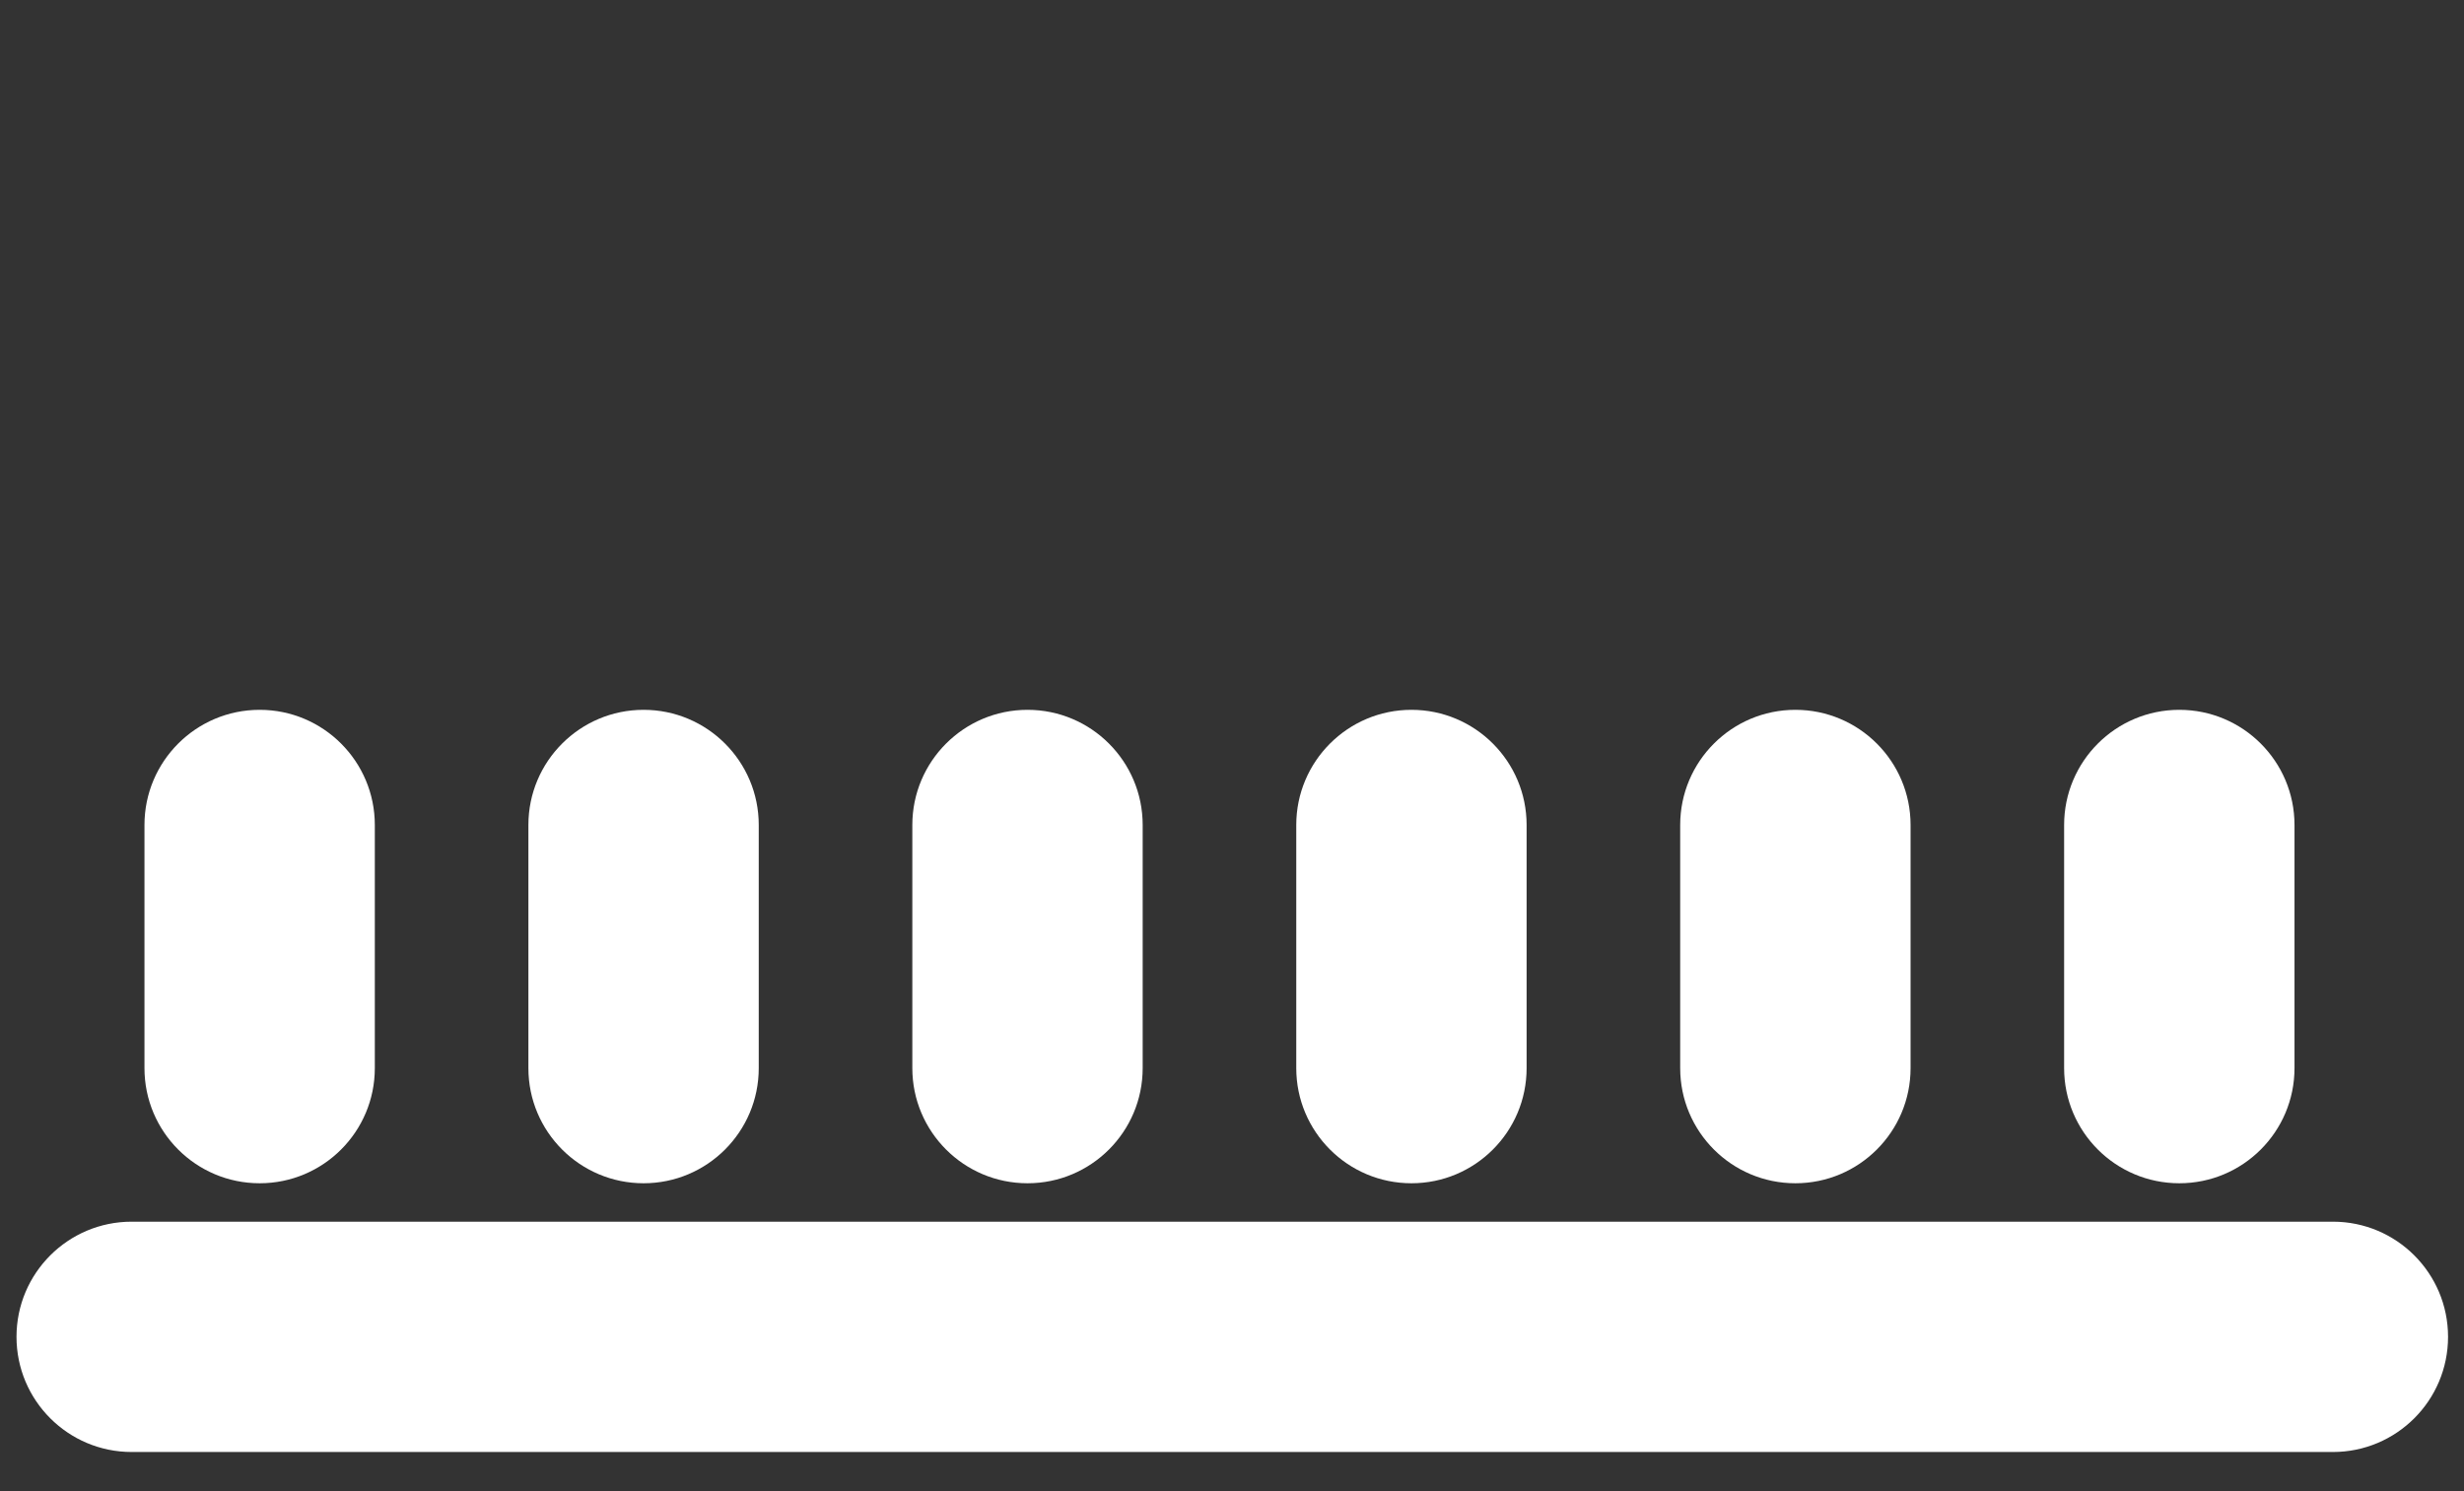
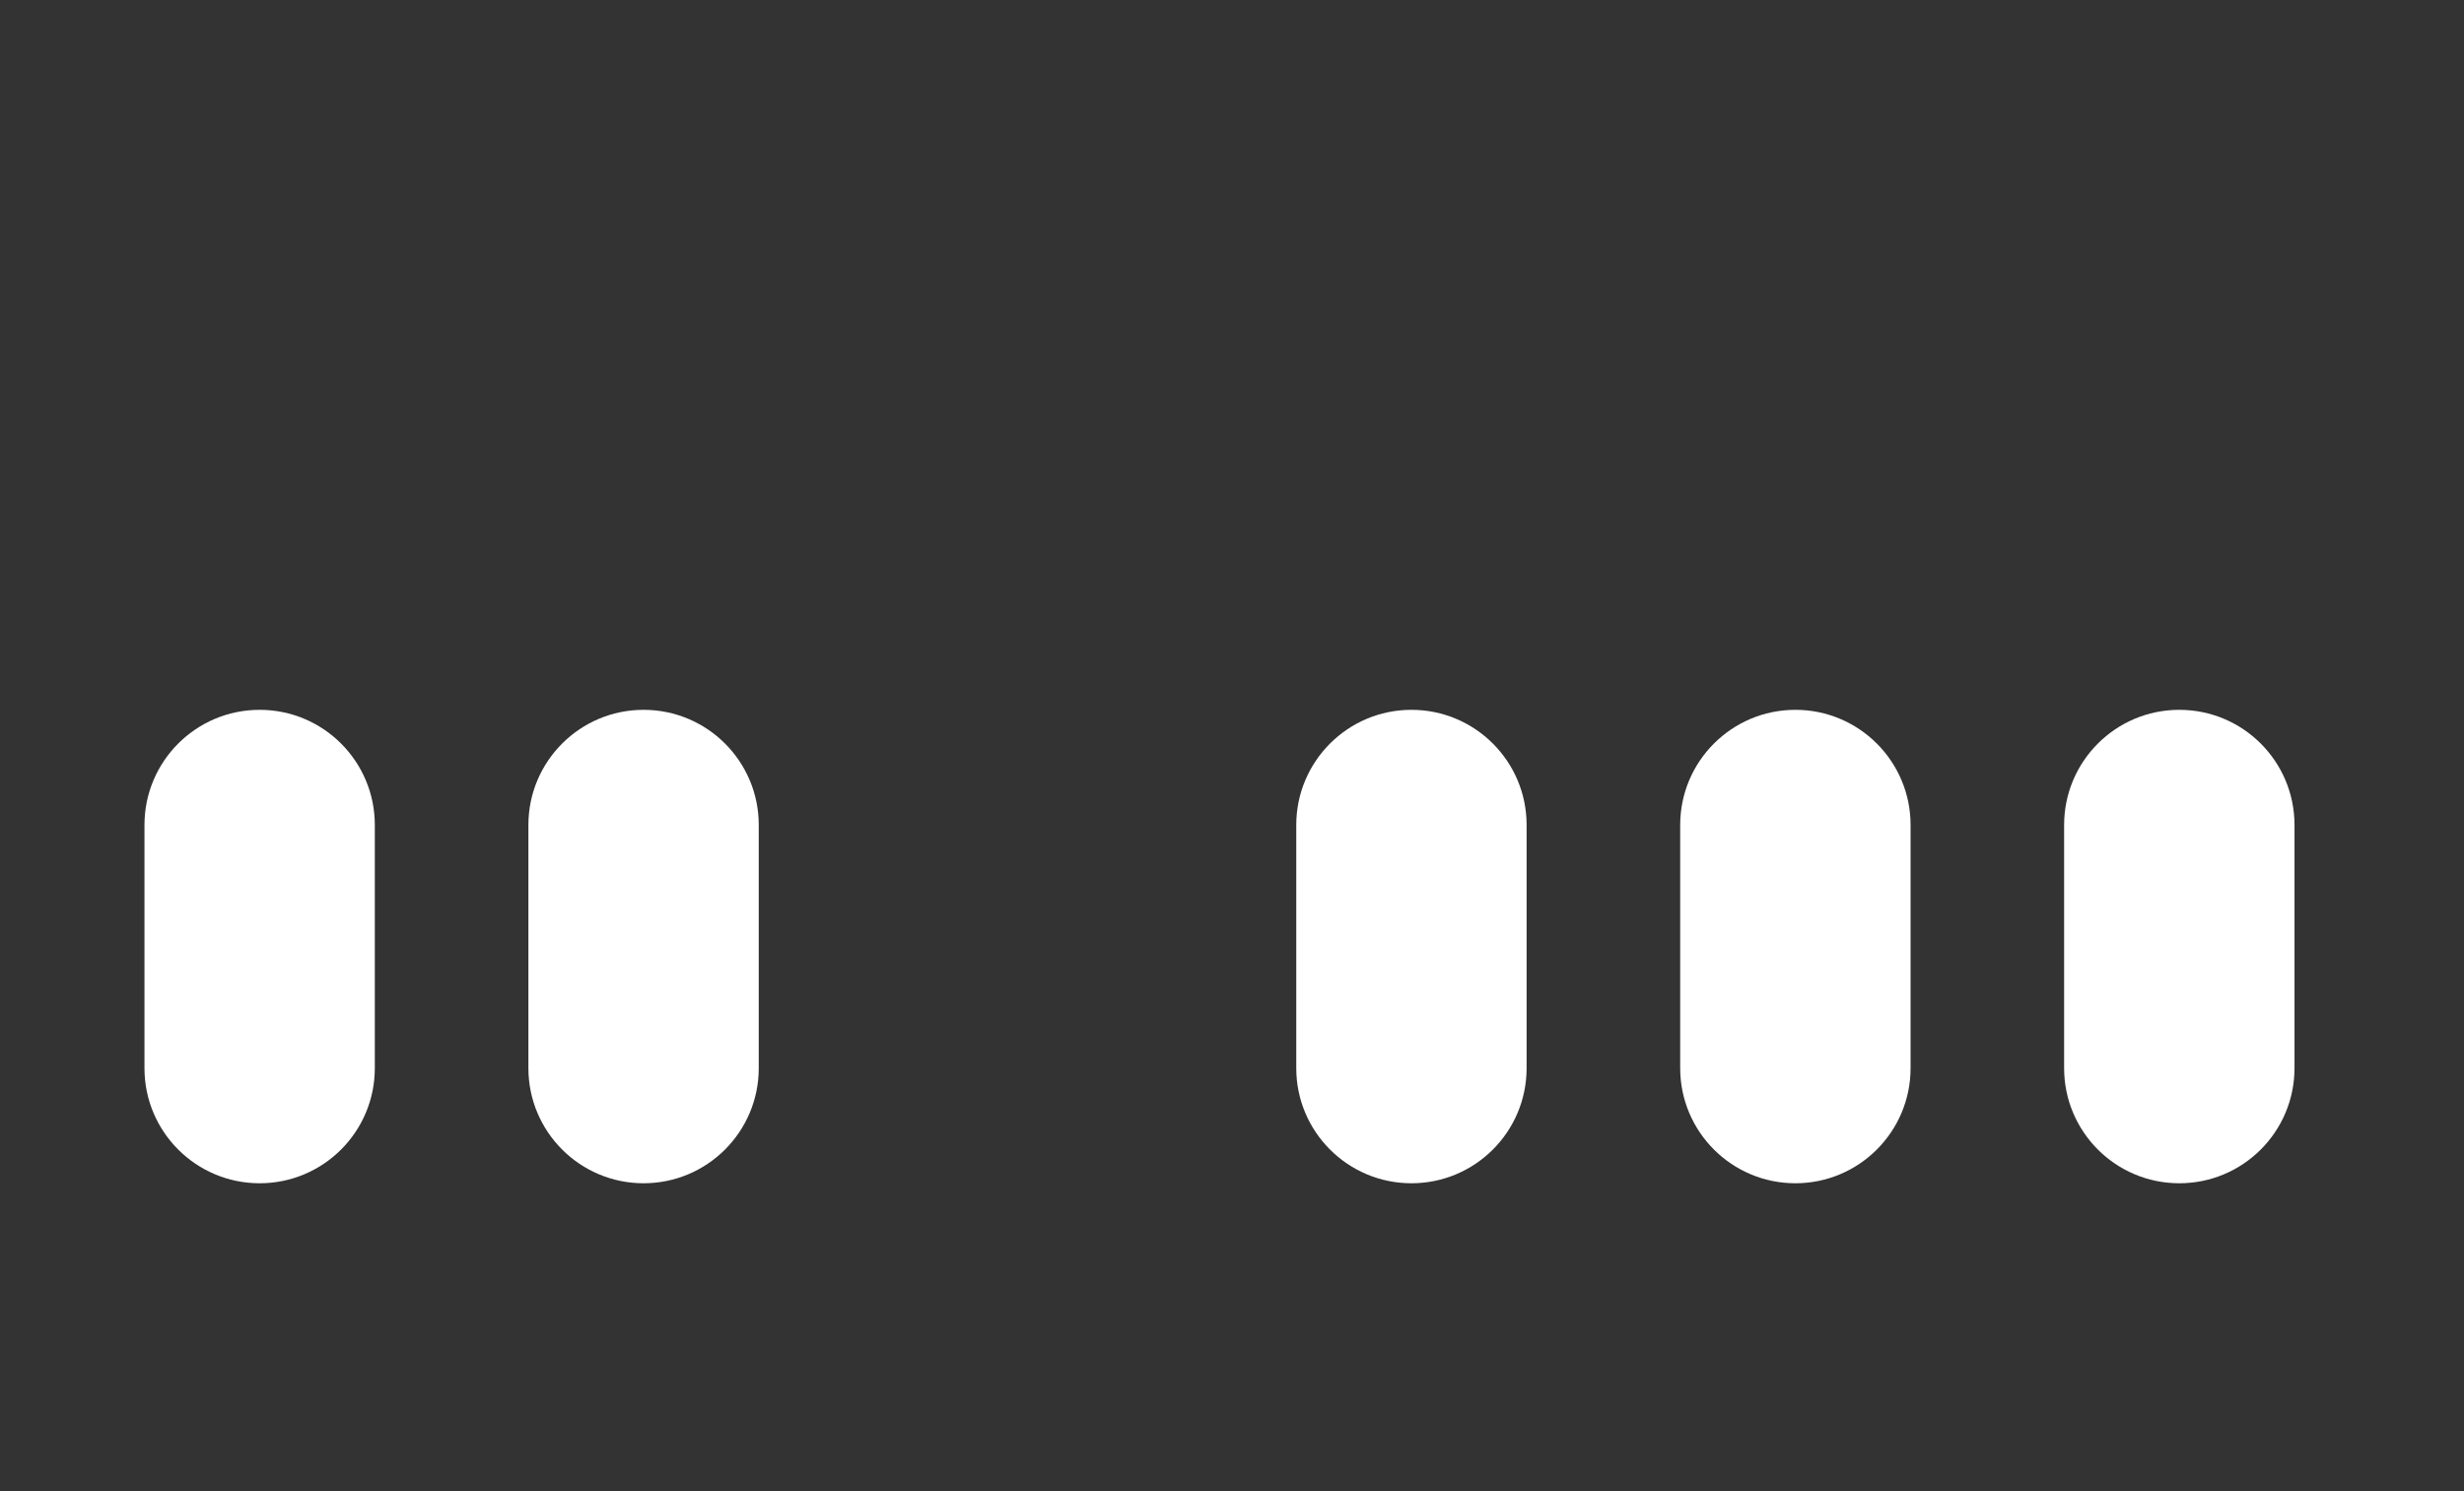
<svg xmlns="http://www.w3.org/2000/svg" width="76" height="46" viewBox="0 0 76 46" fill="none">
  <rect x="0" y="0" width="76" height="46" fill="#333333" stroke="none" />
-   <path d="M0.509 41.239C0.509 39.277 2.099 37.687 4.061 37.687H71.956C73.918 37.687 75.508 39.277 75.508 41.239C75.508 43.201 73.918 44.792 71.956 44.792H4.061C2.099 44.792 0.509 43.201 0.509 41.239Z" fill="white" />
  <path d="M8.009 36.502C6.046 36.502 4.456 34.912 4.456 32.95V25.45C4.456 23.488 6.046 21.897 8.009 21.897C9.971 21.897 11.561 23.488 11.561 25.45V32.95C11.561 34.912 9.971 36.502 8.009 36.502Z" fill="white" />
  <path d="M19.851 36.502C17.889 36.502 16.298 34.912 16.298 32.95V25.45C16.298 23.488 17.889 21.897 19.851 21.897C21.813 21.897 23.403 23.488 23.403 25.45V32.95C23.403 34.912 21.813 36.502 19.851 36.502Z" fill="white" />
-   <path d="M31.693 36.502C29.731 36.502 28.14 34.912 28.14 32.95V25.45C28.14 23.488 29.731 21.897 31.693 21.897C33.655 21.897 35.245 23.488 35.245 25.45V32.95C35.245 34.912 33.655 36.502 31.693 36.502Z" fill="white" />
  <path d="M43.535 36.502C41.573 36.502 39.982 34.912 39.982 32.95V25.45C39.982 23.488 41.573 21.897 43.535 21.897C45.497 21.897 47.087 23.488 47.087 25.45V32.95C47.087 34.912 45.497 36.502 43.535 36.502Z" fill="white" />
  <path d="M55.377 36.502C53.415 36.502 51.824 34.912 51.824 32.95V25.45C51.824 23.488 53.415 21.897 55.377 21.897C57.339 21.897 58.93 23.488 58.93 25.45V32.95C58.93 34.912 57.339 36.502 55.377 36.502Z" fill="white" />
  <path d="M67.219 36.502C65.257 36.502 63.666 34.912 63.666 32.95V25.45C63.666 23.488 65.257 21.897 67.219 21.897C69.181 21.897 70.772 23.488 70.772 25.45V32.95C70.772 34.912 69.181 36.502 67.219 36.502Z" fill="white" />
</svg>